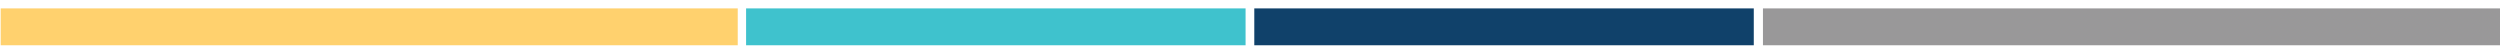
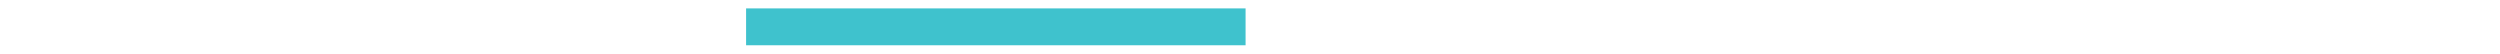
<svg xmlns="http://www.w3.org/2000/svg" id="Layer_1" version="1.1" viewBox="0 0 758.02 16.28">
  <defs>
    <style>
      .st0 {
        fill: none;
      }

      .st1 {
        clip-path: url(#clippath-1);
      }

      .st2 {
        clip-path: url(#clippath-3);
      }

      .st3 {
        clip-path: url(#clippath-2);
      }

      .st4 {
        fill: #ffd16e;
      }

      .st5 {
        fill: #999899;
      }

      .st6 {
        fill: #10416a;
      }

      .st7 {
        fill: #3fc2cd;
      }

      .st8 {
        clip-path: url(#clippath);
      }
    </style>
    <clipPath id="clippath">
-       <rect class="st0" x="534.54" y="2.54" width="223.48" height="11.19" />
-     </clipPath>
+       </clipPath>
    <clipPath id="clippath-1">
      <rect class="st0" x=".21" y="2.54" width="223.48" height="11.19" />
    </clipPath>
    <clipPath id="clippath-2">
      <rect class="st0" x="226.22" y="2.54" width="151.45" height="11.19" />
    </clipPath>
    <clipPath id="clippath-3">
-       <rect class="st0" x="380.31" y="2.54" width="151.45" height="11.19" />
-     </clipPath>
+       </clipPath>
  </defs>
  <g class="st8">
    <rect class="st5" x="531.98" width="228.61" height="16.28" />
  </g>
  <g class="st1">
-     <rect class="st4" x="-3.61" width="230.79" height="16.28" />
-   </g>
+     </g>
  <g class="st3">
    <rect class="st7" x="224.18" width="155.53" height="16.28" />
  </g>
  <g class="st2">
-     <rect class="st6" x="377.41" width="157.25" height="16.28" />
-   </g>
+     </g>
</svg>